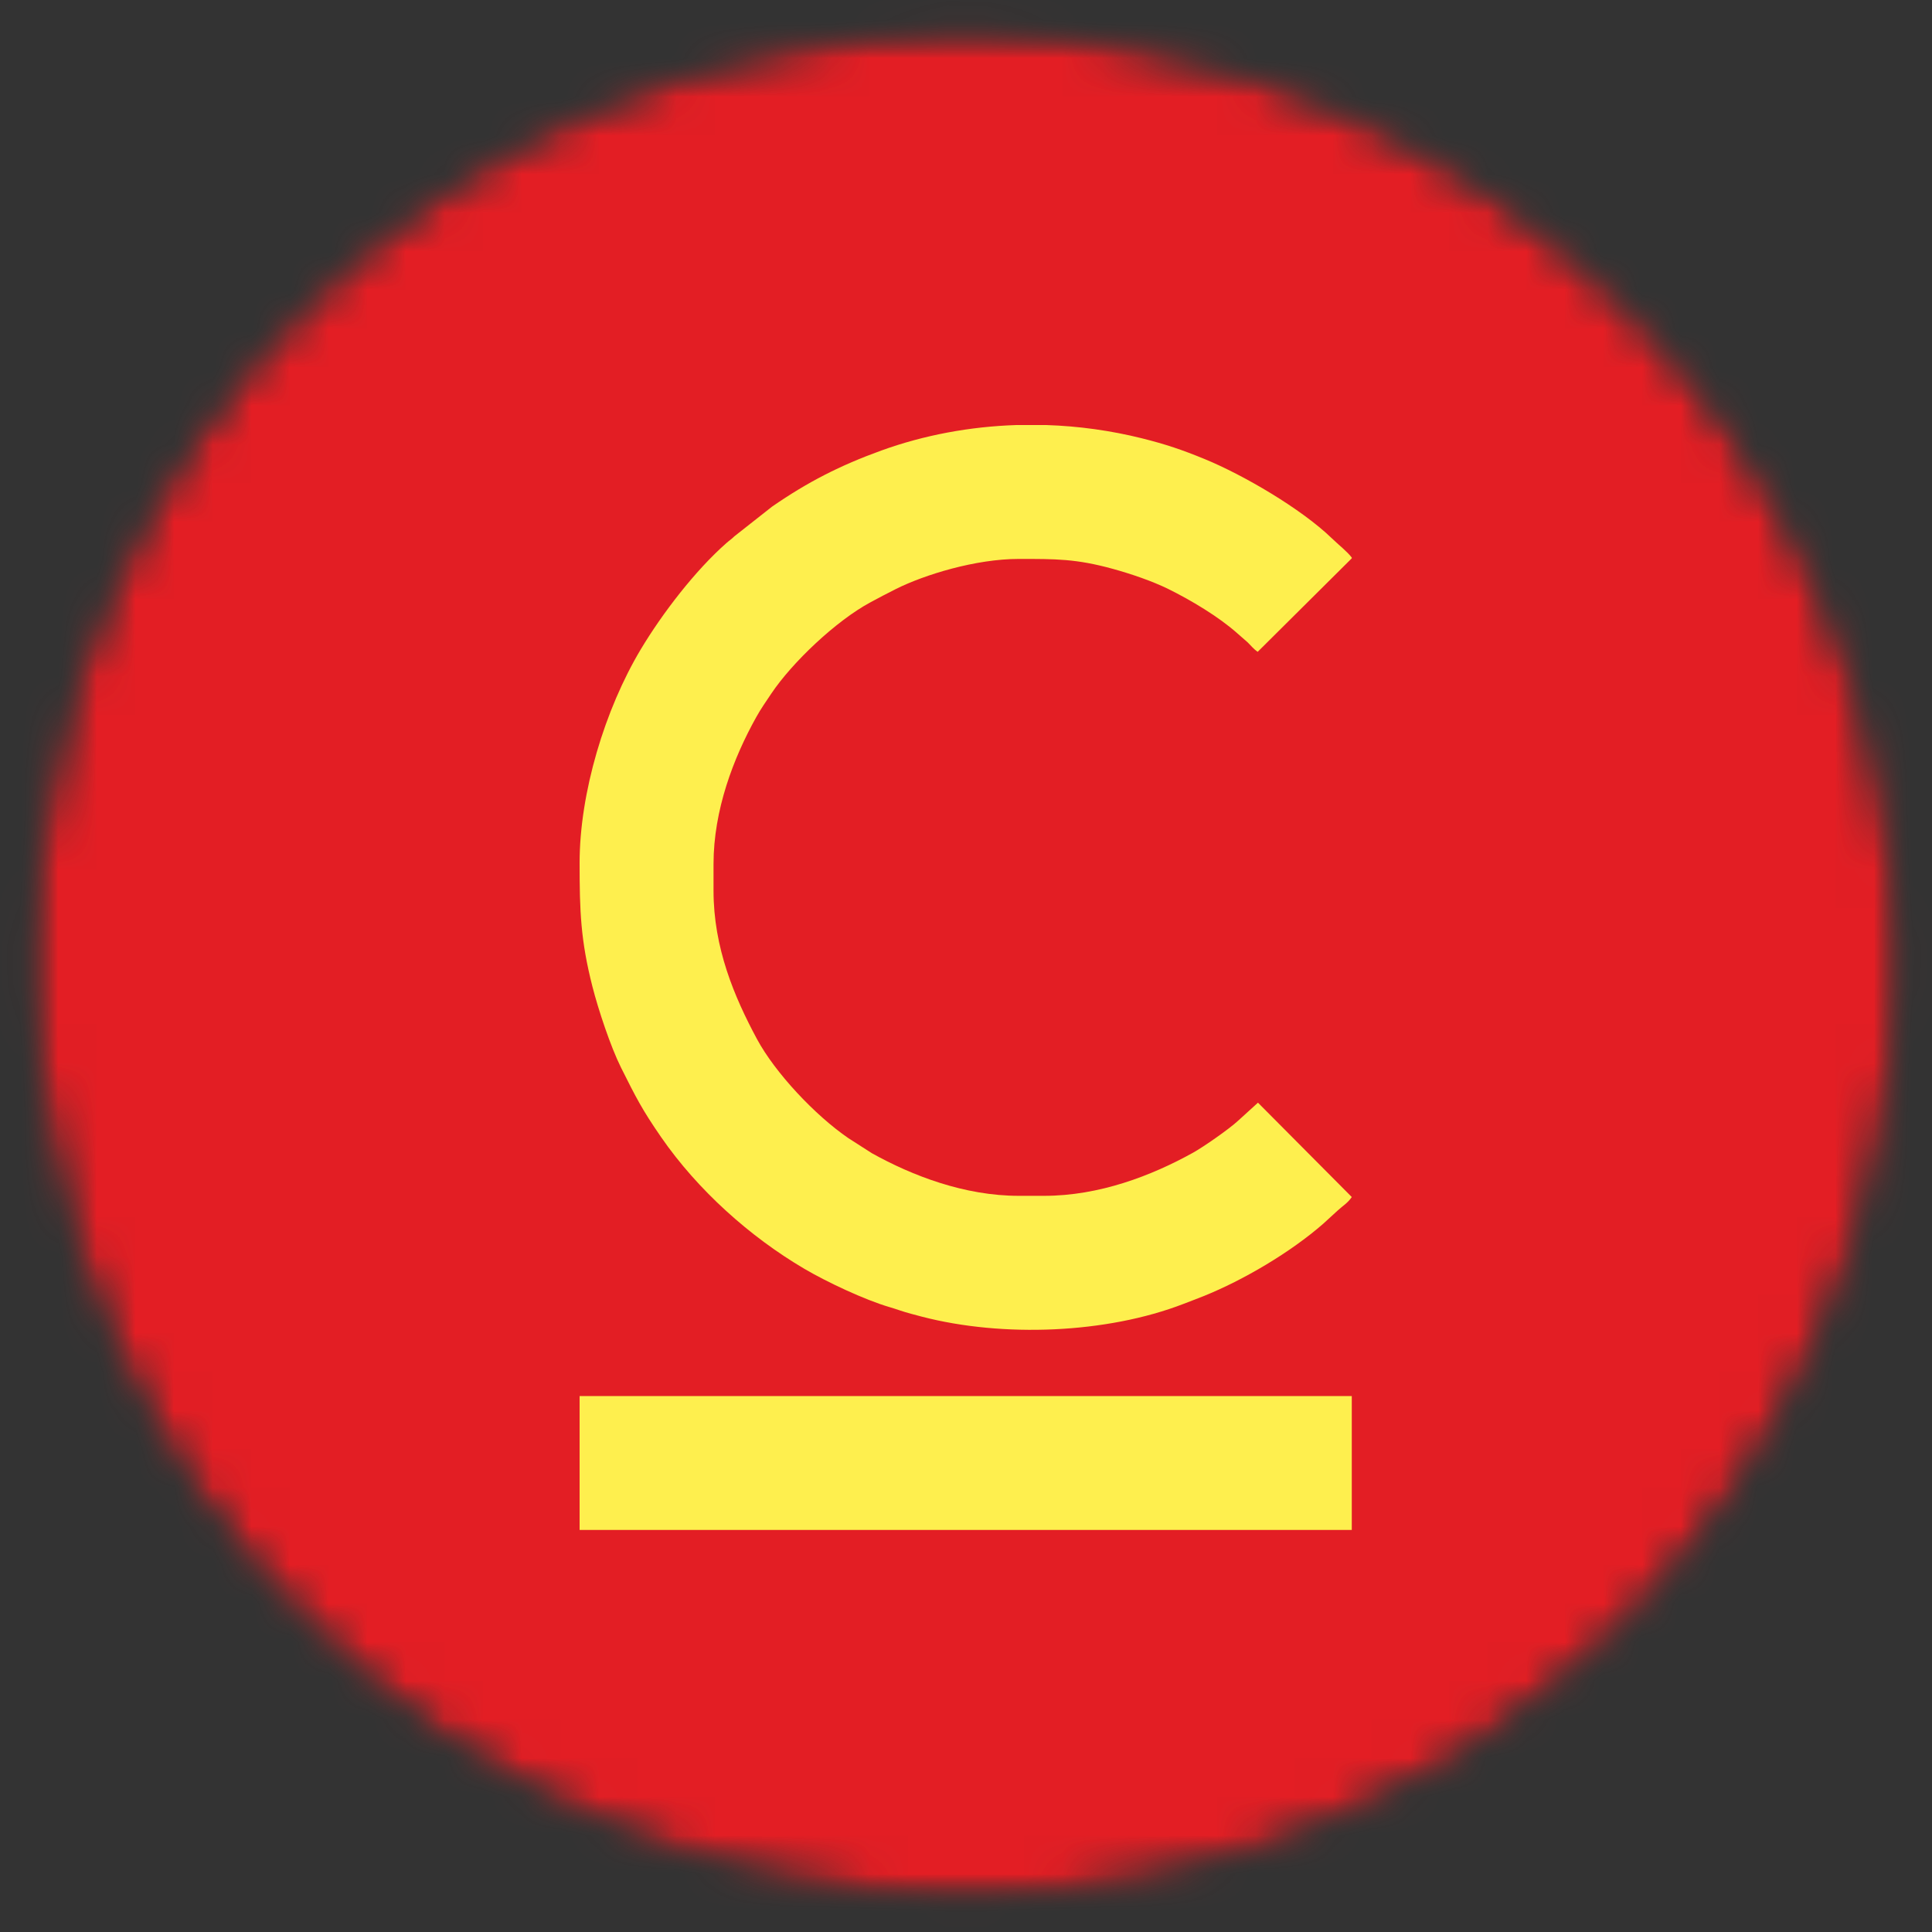
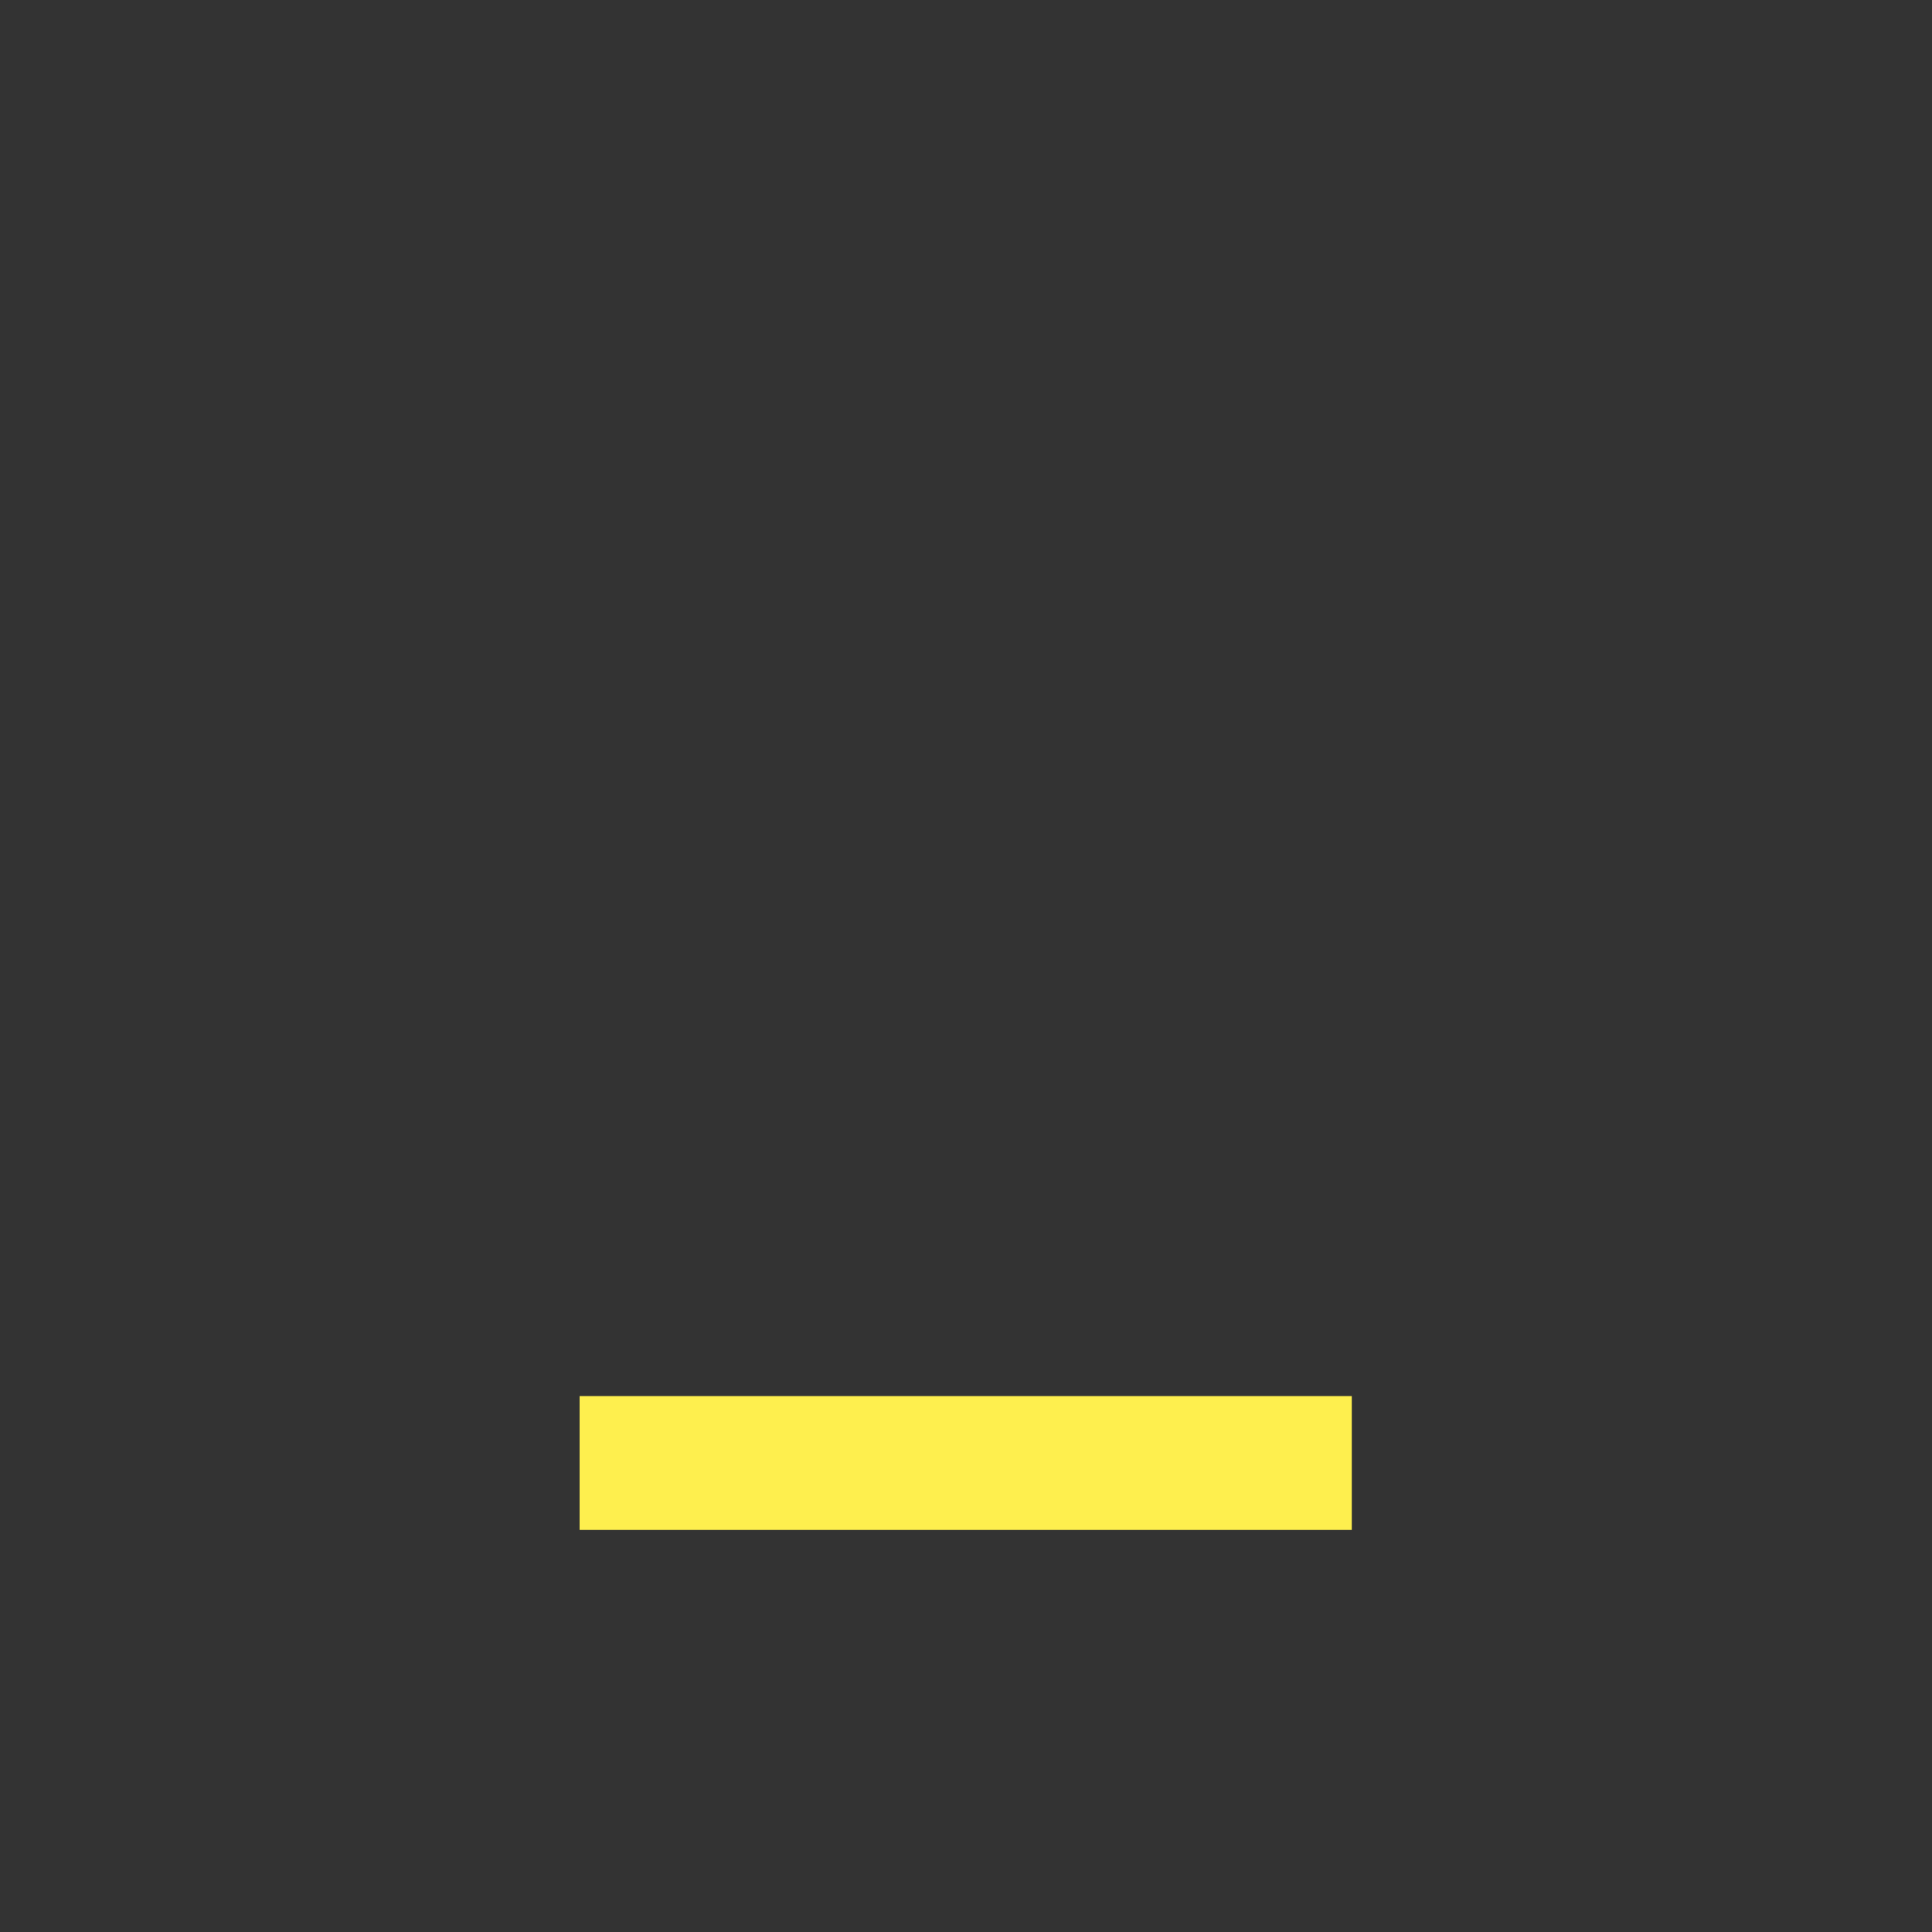
<svg xmlns="http://www.w3.org/2000/svg" width="50" height="50" viewBox="0 0 50 50" fill="none">
  <rect x="0" y="0" width="50" height="50" fill="#333333" stroke="none" />
  <mask id="mask0_432_128" style="mask-type:luminance" maskUnits="userSpaceOnUse" x="0" y="0" width="50" height="50">
    <path d="M24.992 0.788C38.339 0.788 49.158 11.604 49.158 24.947C49.158 38.29 38.339 49.107 24.992 49.107C11.646 49.107 0.826 38.29 0.826 24.947C0.826 11.604 11.646 0.788 24.992 0.788Z" fill="white" />
  </mask>
  <g mask="url(#mask0_432_128)">
    <mask id="mask1_432_128" style="mask-type:luminance" maskUnits="userSpaceOnUse" x="0" y="0" width="50" height="50">
-       <path d="M24.992 0.788C38.339 0.788 49.158 11.604 49.158 24.947C49.158 38.29 38.339 49.107 24.992 49.107C11.646 49.107 0.826 38.29 0.826 24.947C0.826 11.604 11.646 0.788 24.992 0.788Z" fill="white" />
-     </mask>
+       </mask>
    <g mask="url(#mask1_432_128)">
-       <path d="M67.164 7.741H-13.68V25.084H67.164V7.741Z" fill="#00AF71" />
      <path d="M64.175 -12.707H-16.668V55.756H64.175V-12.707Z" fill="#E31E24" />
    </g>
  </g>
-   <path fill-rule="evenodd" clip-rule="evenodd" d="M15 22.332C15 23.576 15.026 24.332 15.331 25.529C15.483 26.127 15.805 27.095 16.072 27.629C16.457 28.399 16.616 28.715 17.111 29.431C18.055 30.796 19.406 32.008 20.821 32.839C21.389 33.173 22.374 33.639 23.018 33.827C23.109 33.853 23.201 33.884 23.302 33.918C23.467 33.973 23.675 34.028 23.861 34.076C25.95 34.618 28.638 34.515 30.631 33.744C30.814 33.673 30.983 33.61 31.148 33.544C32.182 33.128 33.398 32.41 34.242 31.673L34.617 31.33C34.75 31.207 34.882 31.133 34.984 30.979L32.556 28.537L32.041 29.005C31.813 29.217 31.151 29.679 30.872 29.834C29.803 30.427 28.45 30.948 27.022 30.948H26.366C24.963 30.948 23.611 30.428 22.566 29.846L21.957 29.456C21.095 28.866 20.06 27.764 19.59 26.89C19.001 25.794 18.466 24.528 18.466 23.05V22.363C18.466 20.959 18.986 19.609 19.569 18.564C19.695 18.337 19.818 18.165 19.958 17.955C20.505 17.138 21.642 16.064 22.525 15.589C22.743 15.472 22.954 15.359 23.181 15.246C23.927 14.872 25.252 14.465 26.366 14.465C27.319 14.465 27.845 14.46 28.796 14.721C29.275 14.853 29.821 15.039 30.239 15.245C30.818 15.531 31.539 15.959 32.025 16.393L32.291 16.626C32.381 16.715 32.448 16.802 32.549 16.869L34.984 14.449V14.431C34.879 14.286 34.638 14.096 34.462 13.926C33.677 13.168 32.181 12.292 31.17 11.878C30.597 11.643 30.175 11.499 29.551 11.343C28.744 11.142 27.911 11.027 27.075 11H26.303C25.109 11.039 23.922 11.257 22.81 11.659C21.739 12.047 20.91 12.47 19.983 13.11L19.005 13.88C18.921 13.963 18.885 13.979 18.802 14.052C17.985 14.771 17.14 15.877 16.586 16.8C15.653 18.357 15 20.521 15 22.332V22.332Z" fill="#FEEF4E" />
  <path fill-rule="evenodd" clip-rule="evenodd" d="M15 39.595H34.984V36.13H15V39.595Z" fill="#FEEF4E" />
</svg>